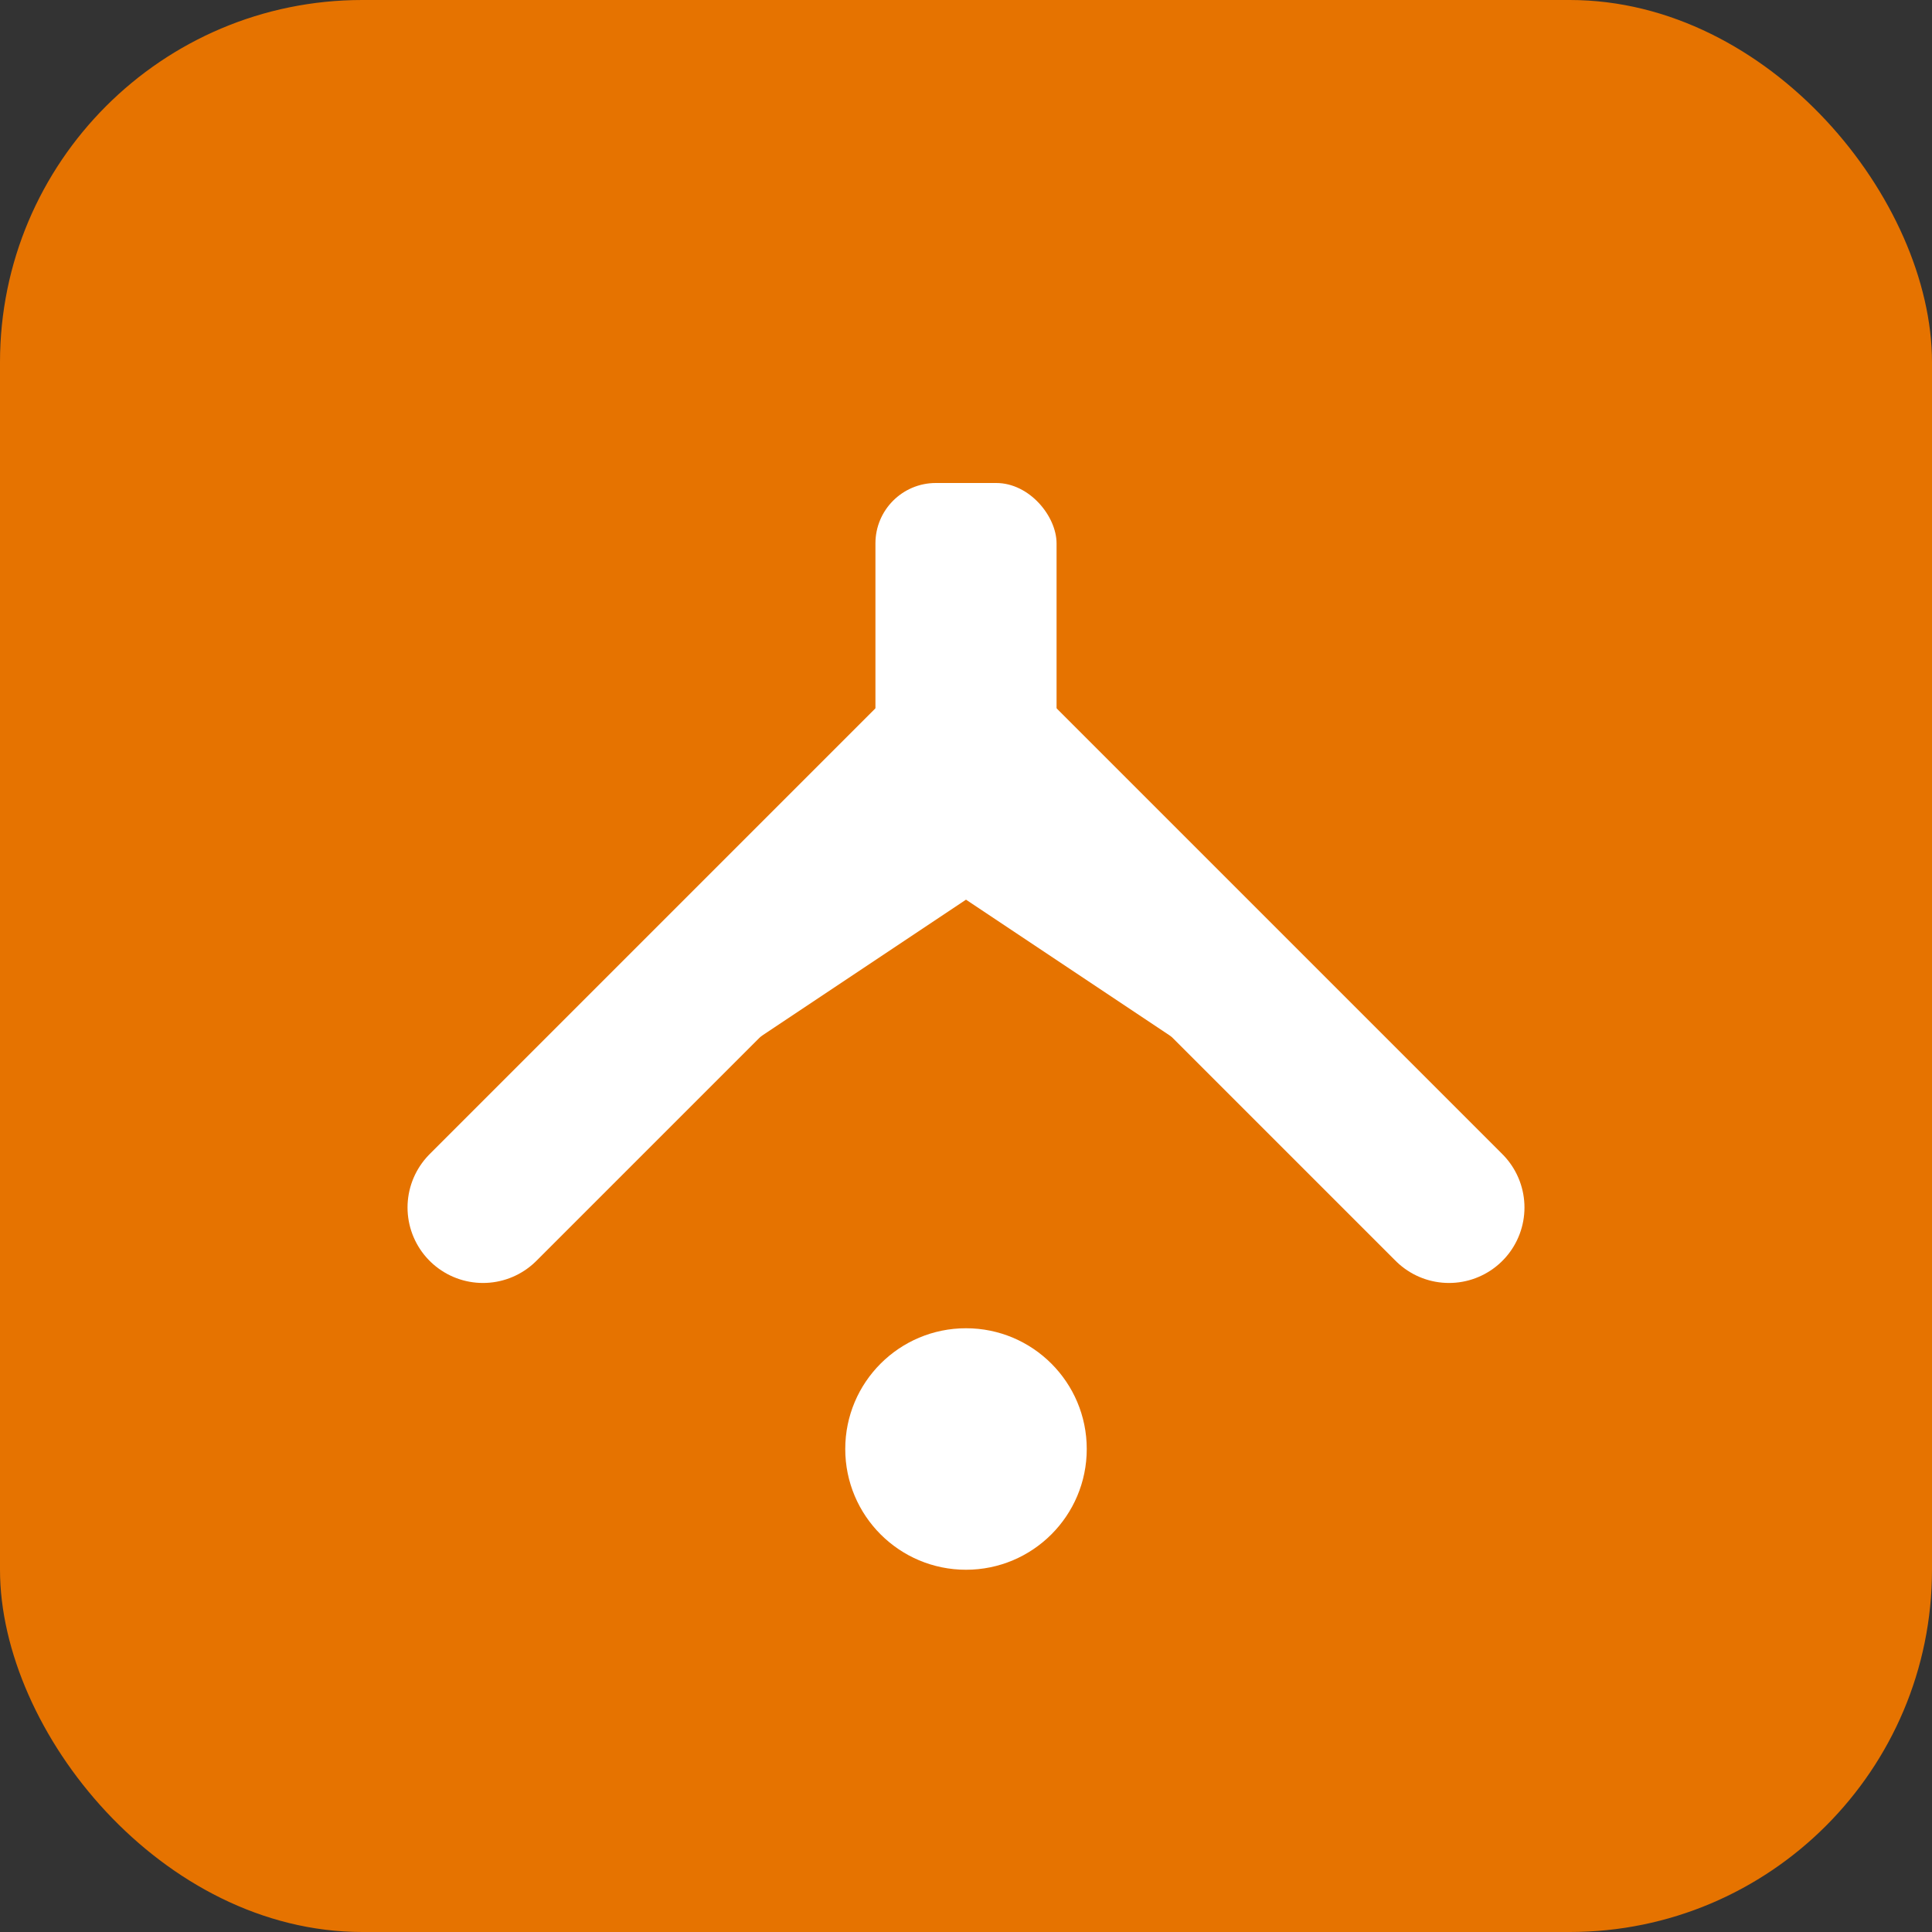
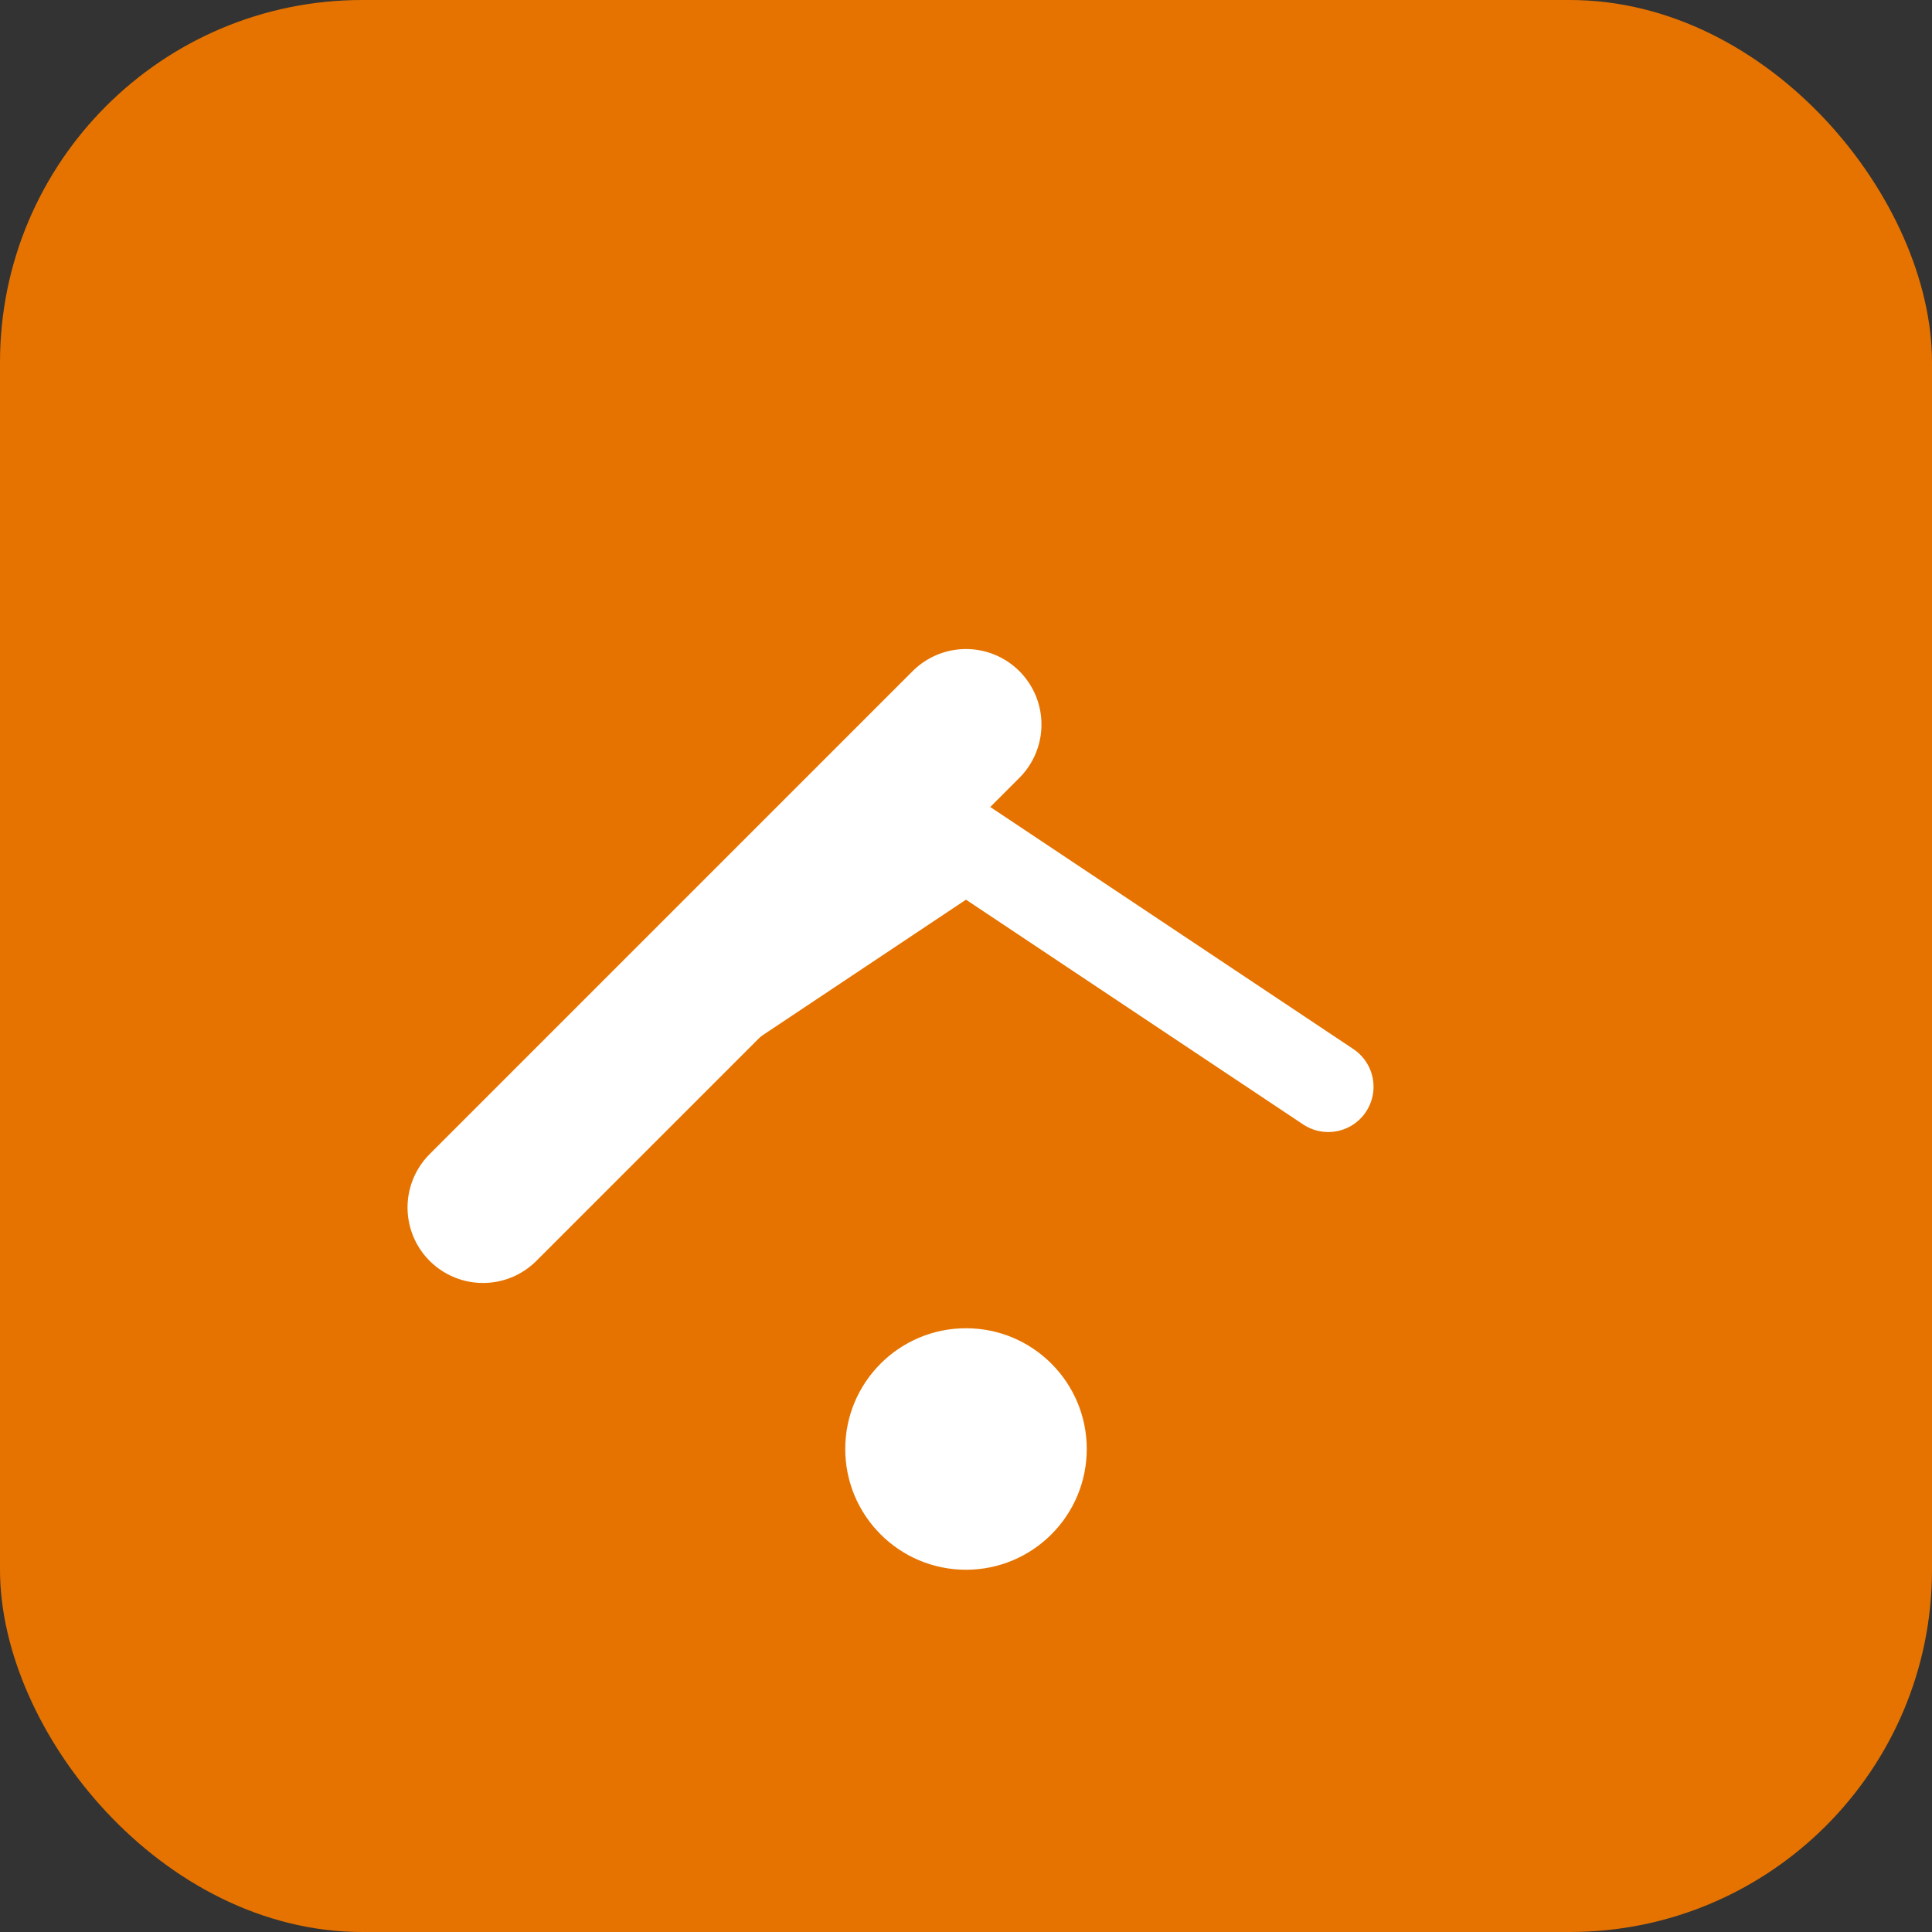
<svg xmlns="http://www.w3.org/2000/svg" width="32" height="32" viewBox="0 0 32 32" fill="none">
  <rect x="0" y="0" width="32" height="32" fill="#333333" stroke="none" />
  <rect width="32" height="32" rx="6" fill="#E67300" />
-   <path d="M8 20L16 12L24 20" stroke="white" stroke-width="2.5" stroke-linecap="round" stroke-linejoin="round" />
+   <path d="M8 20L16 12" stroke="white" stroke-width="2.5" stroke-linecap="round" stroke-linejoin="round" />
  <path d="M10 18L16 14L22 18" stroke="white" stroke-width="1.5" stroke-linecap="round" stroke-linejoin="round" />
  <circle cx="16" cy="24" r="2" fill="white" />
-   <rect x="14.5" y="8" width="3" height="6" rx="1" fill="white" />
</svg>